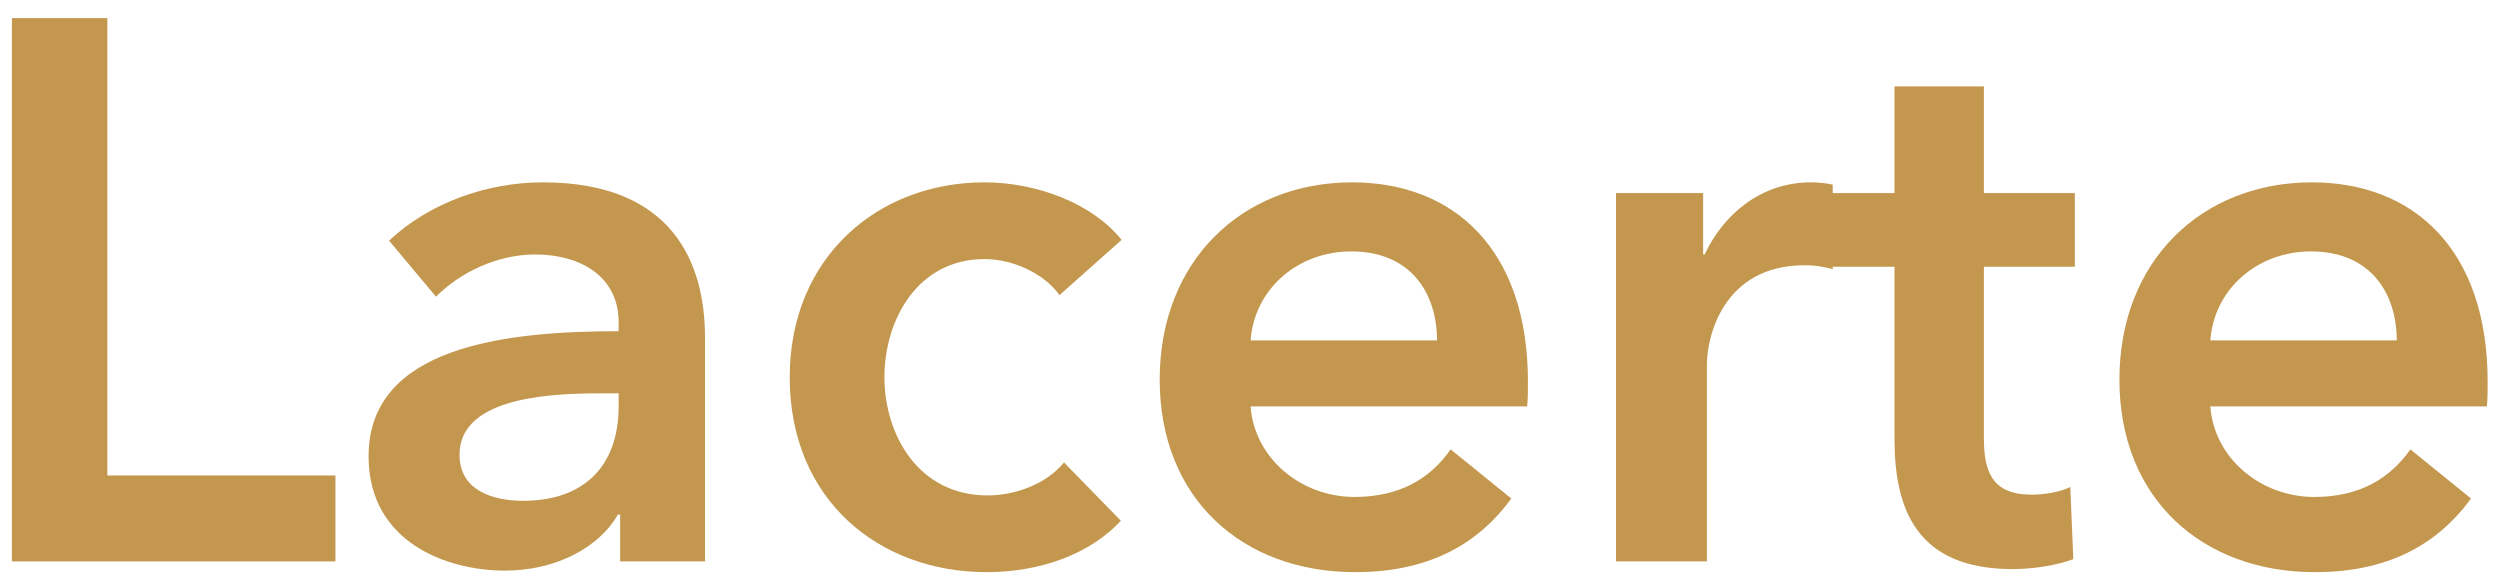
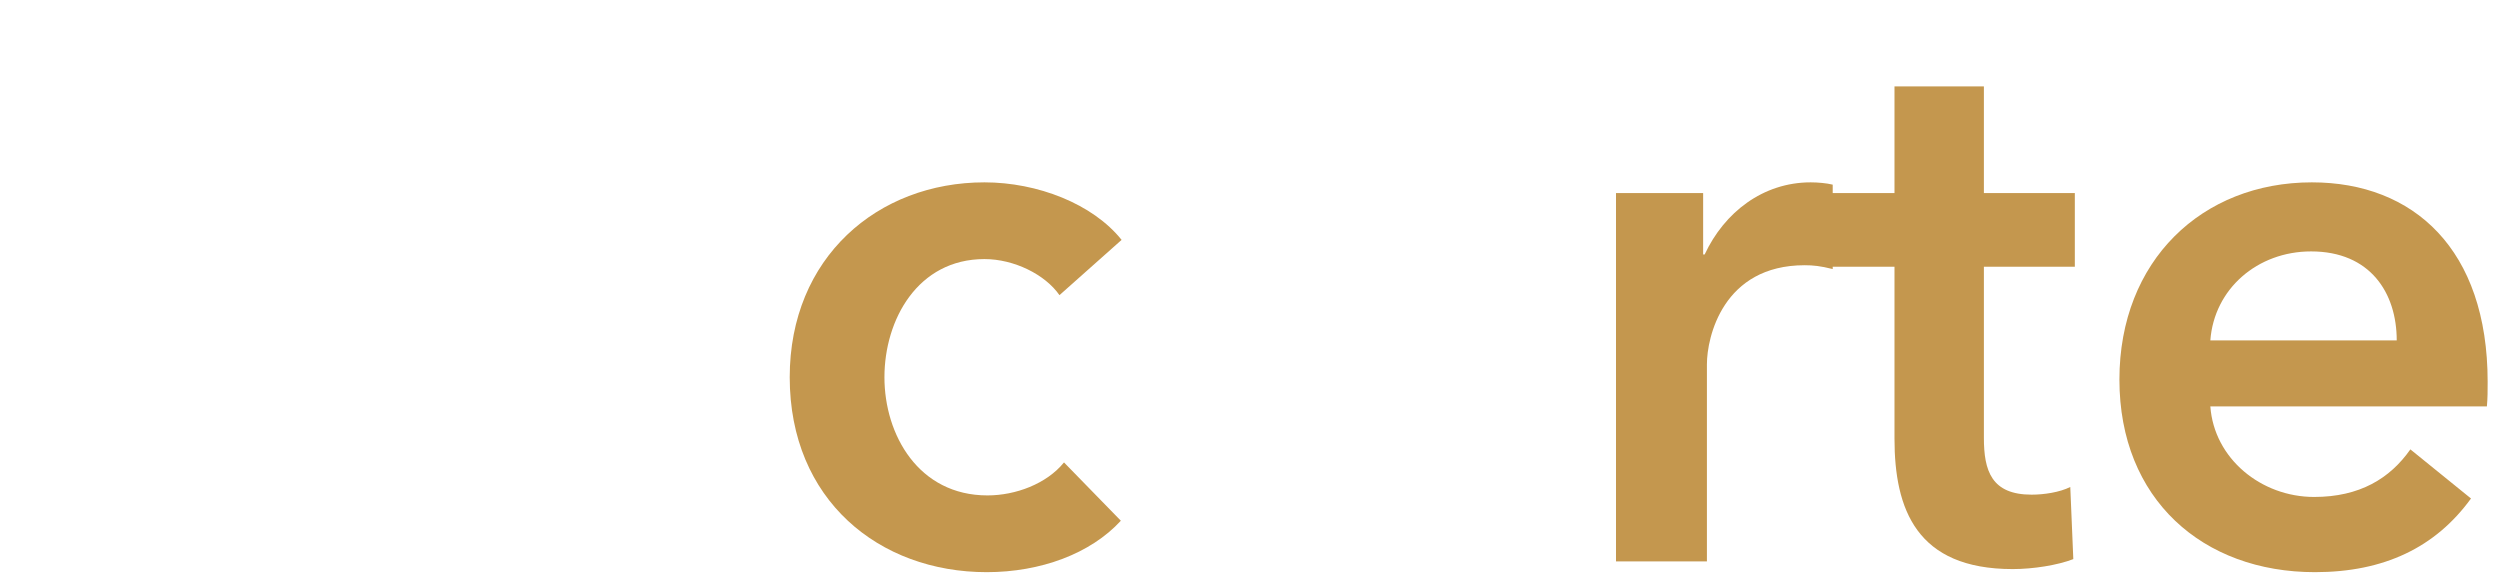
<svg xmlns="http://www.w3.org/2000/svg" width="133" height="31" viewBox="0 0 133 31" fill="none">
-   <path d="M0.633 29.867H17.845V25.295H5.712V0.965H0.633V29.867Z" fill="#C4974E" />
-   <path d="M32.992 29.867H37.506V17.947C37.506 14.028 35.813 9.701 28.88 9.701C25.937 9.701 22.874 10.762 20.697 12.803L23.196 15.783C24.446 14.518 26.421 13.538 28.477 13.538C30.895 13.538 32.911 14.722 32.911 17.131V17.62C26.864 17.62 19.608 18.437 19.608 24.274C19.608 28.846 23.76 30.357 26.864 30.357C29.605 30.357 31.903 29.091 32.87 27.377H32.992V29.867ZM32.911 21.621C32.911 24.723 31.137 26.642 27.832 26.642C26.179 26.642 24.446 26.07 24.446 24.193C24.446 21.294 28.759 20.927 31.823 20.927H32.911V21.621Z" fill="#C4974E" />
  <path d="M59.669 12.762C58.137 10.844 55.194 9.701 52.373 9.701C46.689 9.701 42.013 13.701 42.013 20.07C42.013 26.601 46.77 30.439 52.494 30.439C55.356 30.439 58.016 29.459 59.629 27.703L56.605 24.601C55.678 25.744 54.026 26.356 52.534 26.356C48.866 26.356 47.052 23.131 47.052 20.07C47.052 17.008 48.825 13.783 52.373 13.783C53.945 13.783 55.598 14.6 56.364 15.702L59.669 12.762Z" fill="#C4974E" />
-   <path d="M66.533 18.11C66.734 15.375 69.032 13.375 71.894 13.375C75.038 13.375 76.449 15.579 76.449 18.11H66.533ZM81.287 20.315C81.287 13.252 77.336 9.701 71.934 9.701C66.09 9.701 61.696 13.865 61.696 20.192C61.696 26.56 66.13 30.439 72.096 30.439C75.764 30.439 78.505 29.132 80.4 26.52L77.175 23.907C76.087 25.458 74.474 26.438 72.055 26.438C69.234 26.438 66.734 24.397 66.533 21.621H81.246C81.287 21.172 81.287 20.764 81.287 20.315Z" fill="#C4974E" />
  <path d="M85.971 29.867H90.808V19.376C90.808 17.947 91.655 14.11 96.008 14.11C96.452 14.11 96.855 14.15 97.5 14.314V9.823C97.177 9.742 96.694 9.701 96.331 9.701C93.791 9.701 91.736 11.293 90.688 13.538H90.607V10.272H85.971V29.867Z" fill="#C4974E" />
  <path d="M100.787 14.191V23.335C100.787 27.091 101.956 30.275 107.075 30.275C108.164 30.275 109.453 30.071 110.3 29.745L110.139 25.907C109.574 26.193 108.728 26.316 108.083 26.316C105.947 26.316 105.543 25.05 105.543 23.295V14.191H110.381V10.272H105.543V4.598H100.787V10.272H97.401V14.191H100.787Z" fill="#C4974E" />
  <path d="M117.59 18.11C117.791 15.375 120.089 13.375 122.951 13.375C126.095 13.375 127.506 15.579 127.506 18.11H117.59ZM132.343 20.315C132.343 13.252 128.393 9.701 122.991 9.701C117.146 9.701 112.753 13.865 112.753 20.192C112.753 26.56 117.187 30.439 123.153 30.439C126.821 30.439 129.562 29.132 131.457 26.52L128.232 23.907C127.143 25.458 125.531 26.438 123.112 26.438C120.291 26.438 117.791 24.397 117.59 21.621H132.303C132.343 21.172 132.343 20.764 132.343 20.315Z" fill="#C4974E" />
</svg>